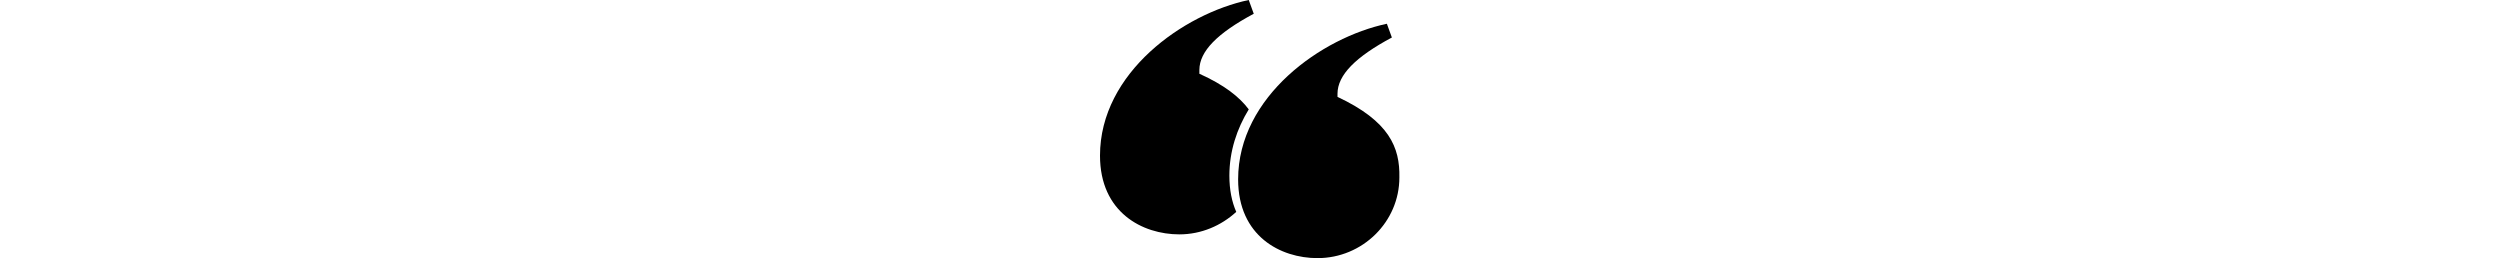
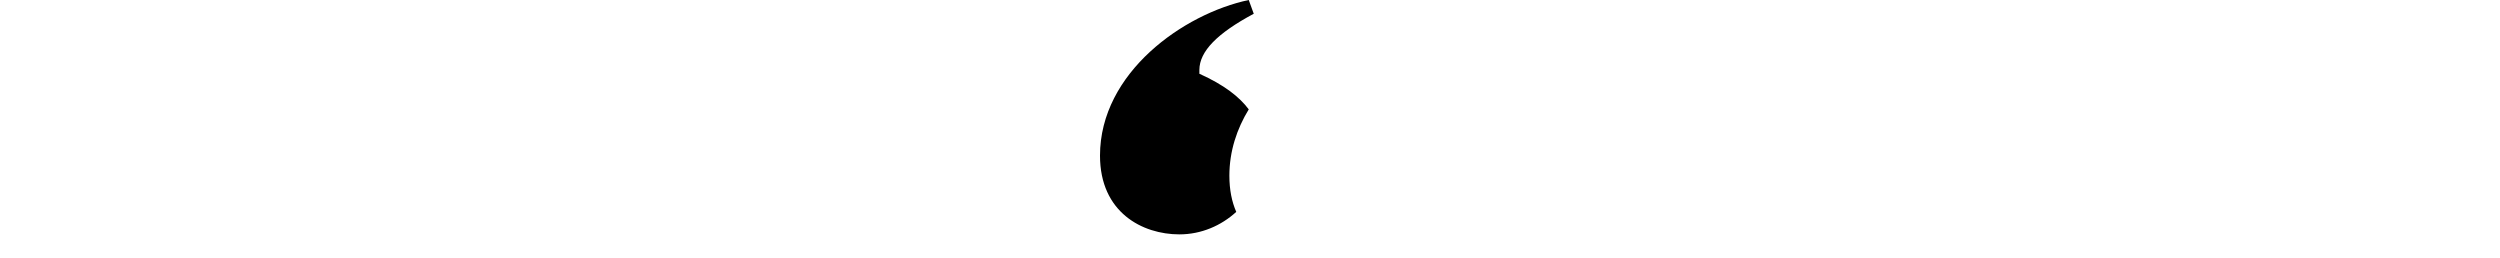
<svg xmlns="http://www.w3.org/2000/svg" version="1.1" id="Layer_1" x="0px" y="0px" viewBox="0 0 400 41.3" style="enable-background:new 0 0 400 41.3;" xml:space="preserve" width="400" height="41.3">
  <g>
-     <path d="M196.7,28.1c0-3.9,1.2-7.5,3.1-10.6c-1.5-2-3.9-3.9-7.9-5.7v-0.6c0-3,2.9-5.9,8.7-9L199.8,0C189.4,2.2,176,11.6,176,24.9   c0,9.1,6.8,12.6,12.7,12.6c3.5,0,6.7-1.4,9.1-3.6C197.1,32.3,196.7,30.4,196.7,28.1z" />
-     <path d="M214,15.5V15c0-3,2.9-5.9,8.7-9l-0.8-2.2c-10.4,2.2-23.8,11.6-23.8,24.9c0,9.1,6.8,12.6,12.7,12.6   c7.2,0,13.1-5.8,13.1-12.9C224,23.6,222.3,19.4,214,15.5z" />
+     <path d="M196.7,28.1c0-3.9,1.2-7.5,3.1-10.6c-1.5-2-3.9-3.9-7.9-5.7v-0.6c0-3,2.9-5.9,8.7-9L199.8,0C189.4,2.2,176,11.6,176,24.9   c0,9.1,6.8,12.6,12.7,12.6c3.5,0,6.7-1.4,9.1-3.6C197.1,32.3,196.7,30.4,196.7,28.1" />
  </g>
</svg>